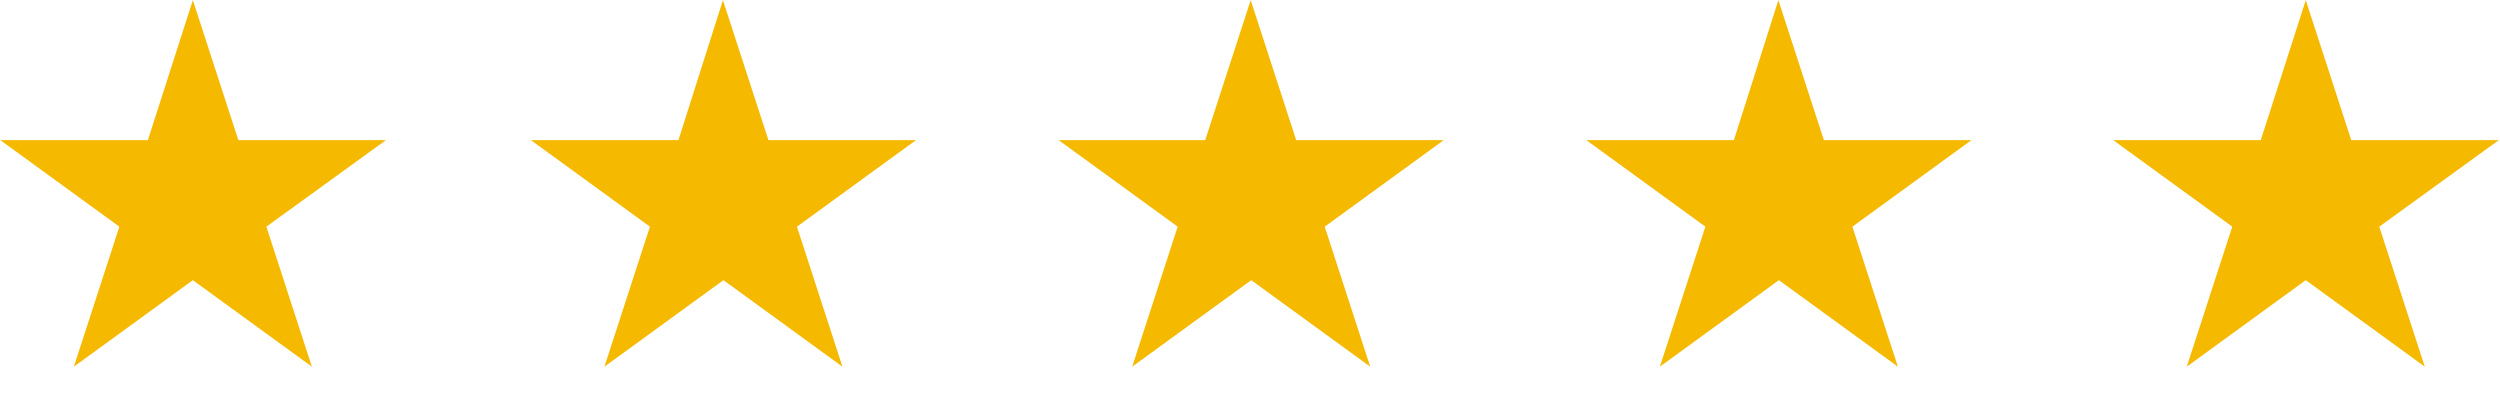
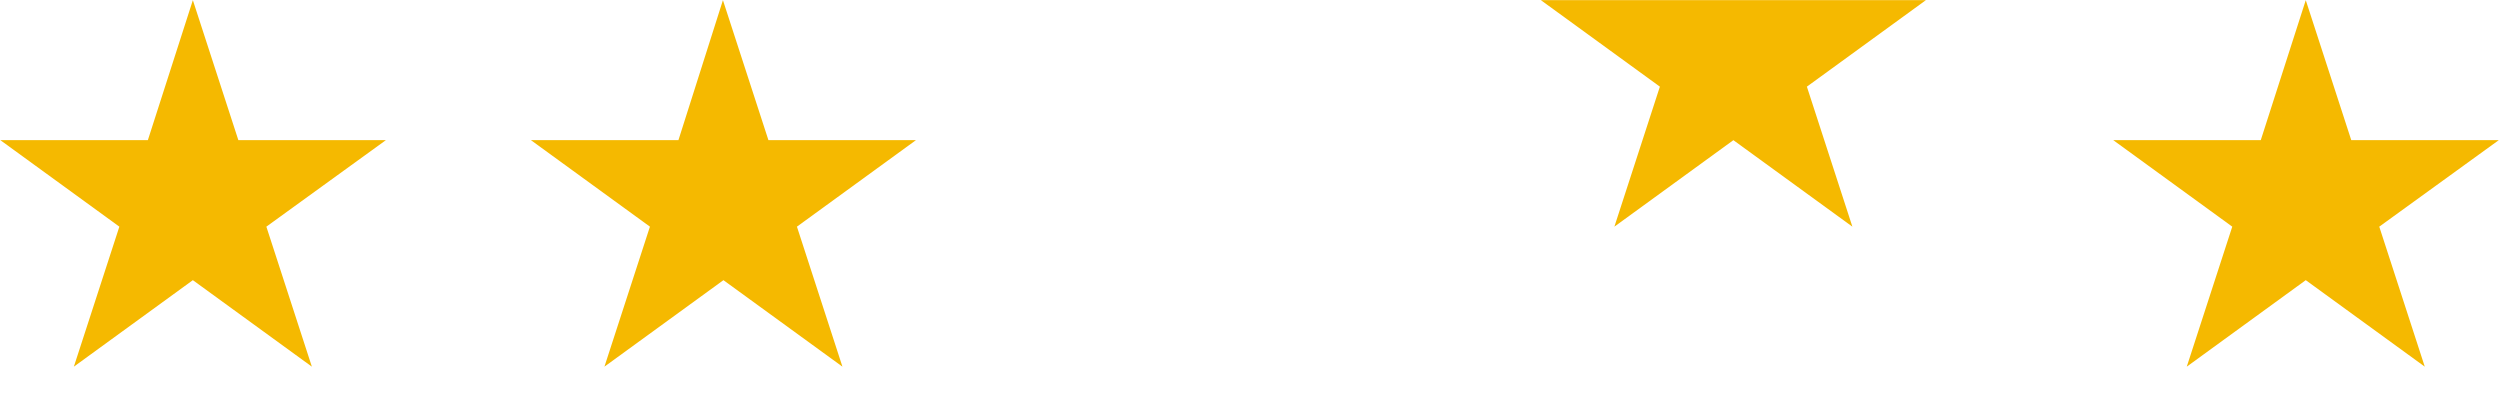
<svg xmlns="http://www.w3.org/2000/svg" xml:space="preserve" style="enable-background:new 0 0 500 78.9;" viewBox="0 0 500 78.9" y="0px" x="0px" id="Laag_1" version="1.1">
  <style type="text/css">
	.st0{fill-rule:evenodd;clip-rule:evenodd;fill:#F5B900;}
</style>
  <g transform="matrix(1,0,0,1,-634.728,-382.568)">
    <path d="M673.3,382.6l9.1,28h29.5L688,427.9l9.1,28l-23.8-17.3l-23.8,17.3l9.1-28l-23.8-17.3h29.5L673.3,382.6z" class="st0" />
  </g>
  <g transform="matrix(1,0,0,1,-447.914,-382.568)">
    <path d="M592.5,382.6l9.1,28h29.5l-23.8,17.3l9.1,28l-23.8-17.3l-23.8,17.3l9.1-28l-23.8-17.3h29.5L592.5,382.6z" class="st0" />
  </g>
  <g transform="matrix(1,0,0,1,-261.961,-382.568)">
-     <path d="M512.1,382.6l9.1,28h29.5l-23.8,17.3l9.1,28l-23.8-17.3l-23.8,17.3l9.1-28l-23.8-17.3H503L512.1,382.6z" class="st0" />
-   </g>
+     </g>
  <g transform="matrix(1,0,0,1,-76.024,-382.568)">
-     <path d="M431.7,382.6l9.1,28h29.5l-23.8,17.3l9.1,28l-23.8-17.3l-23.8,17.3l9.1-28l-23.8-17.3h29.5L431.7,382.6z" class="st0" />
+     <path d="M431.7,382.6h29.5l-23.8,17.3l9.1,28l-23.8-17.3l-23.8,17.3l9.1-28l-23.8-17.3h29.5L431.7,382.6z" class="st0" />
  </g>
  <g transform="matrix(1,0,0,1,109.853,-382.568)">
    <path d="M351.3,382.6l9.1,28h29.5L366,427.9l9.1,28l-23.8-17.3l-23.8,17.3l9.1-28l-23.8-17.3h29.5L351.3,382.6z" class="st0" />
  </g>
</svg>